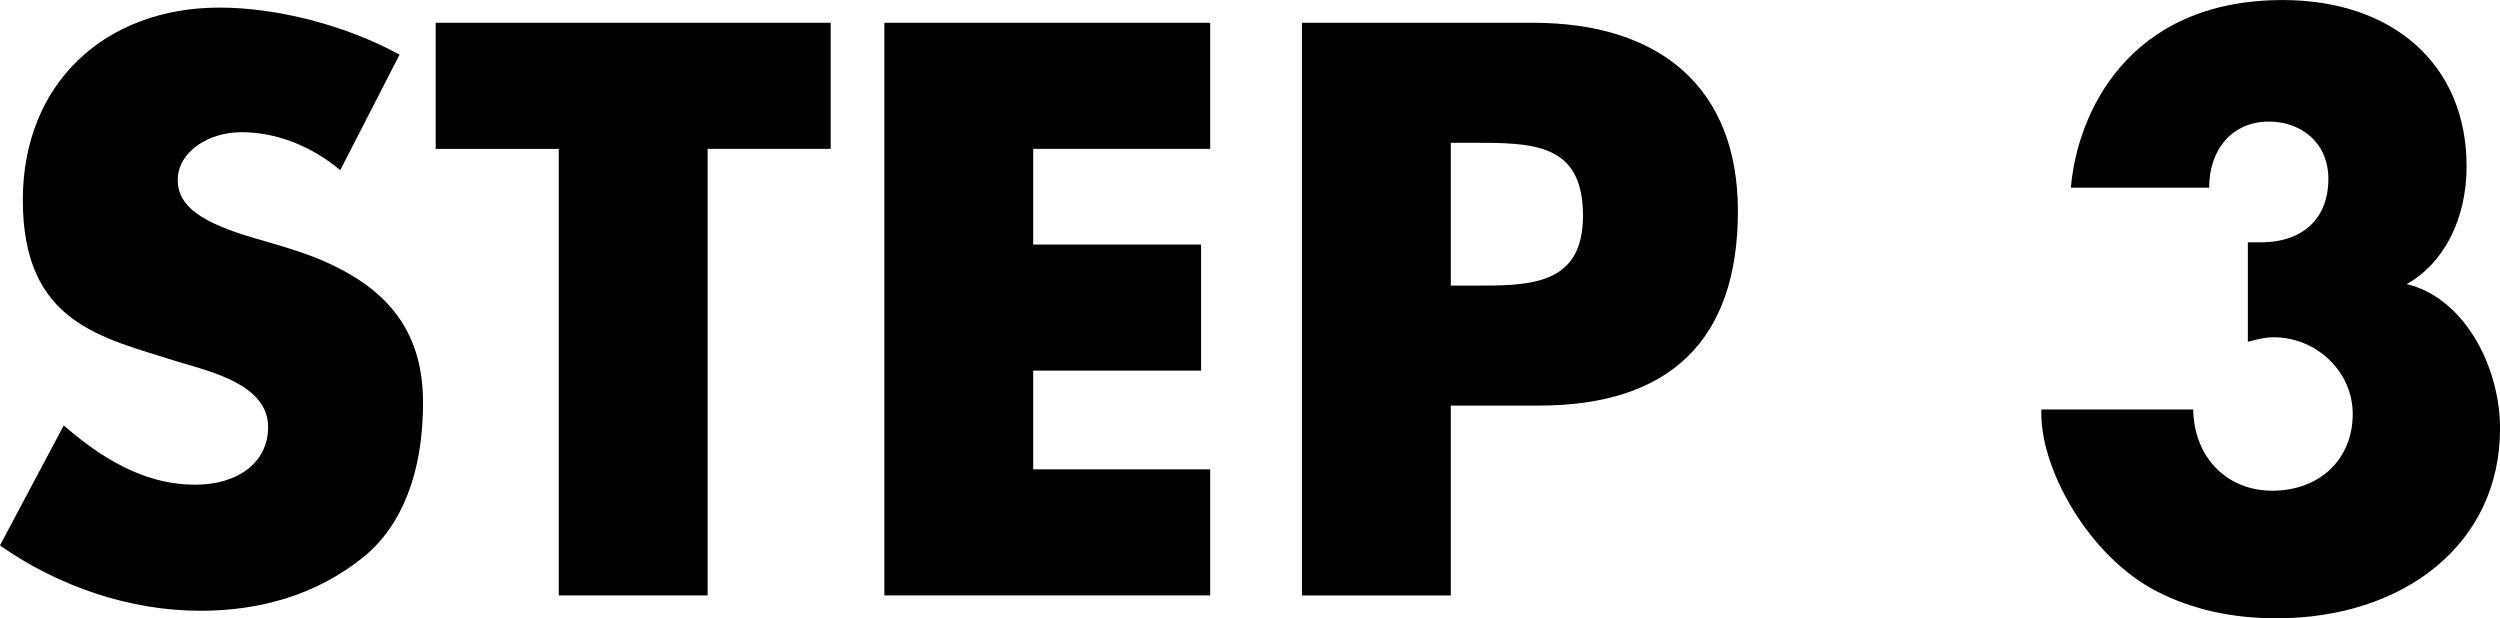
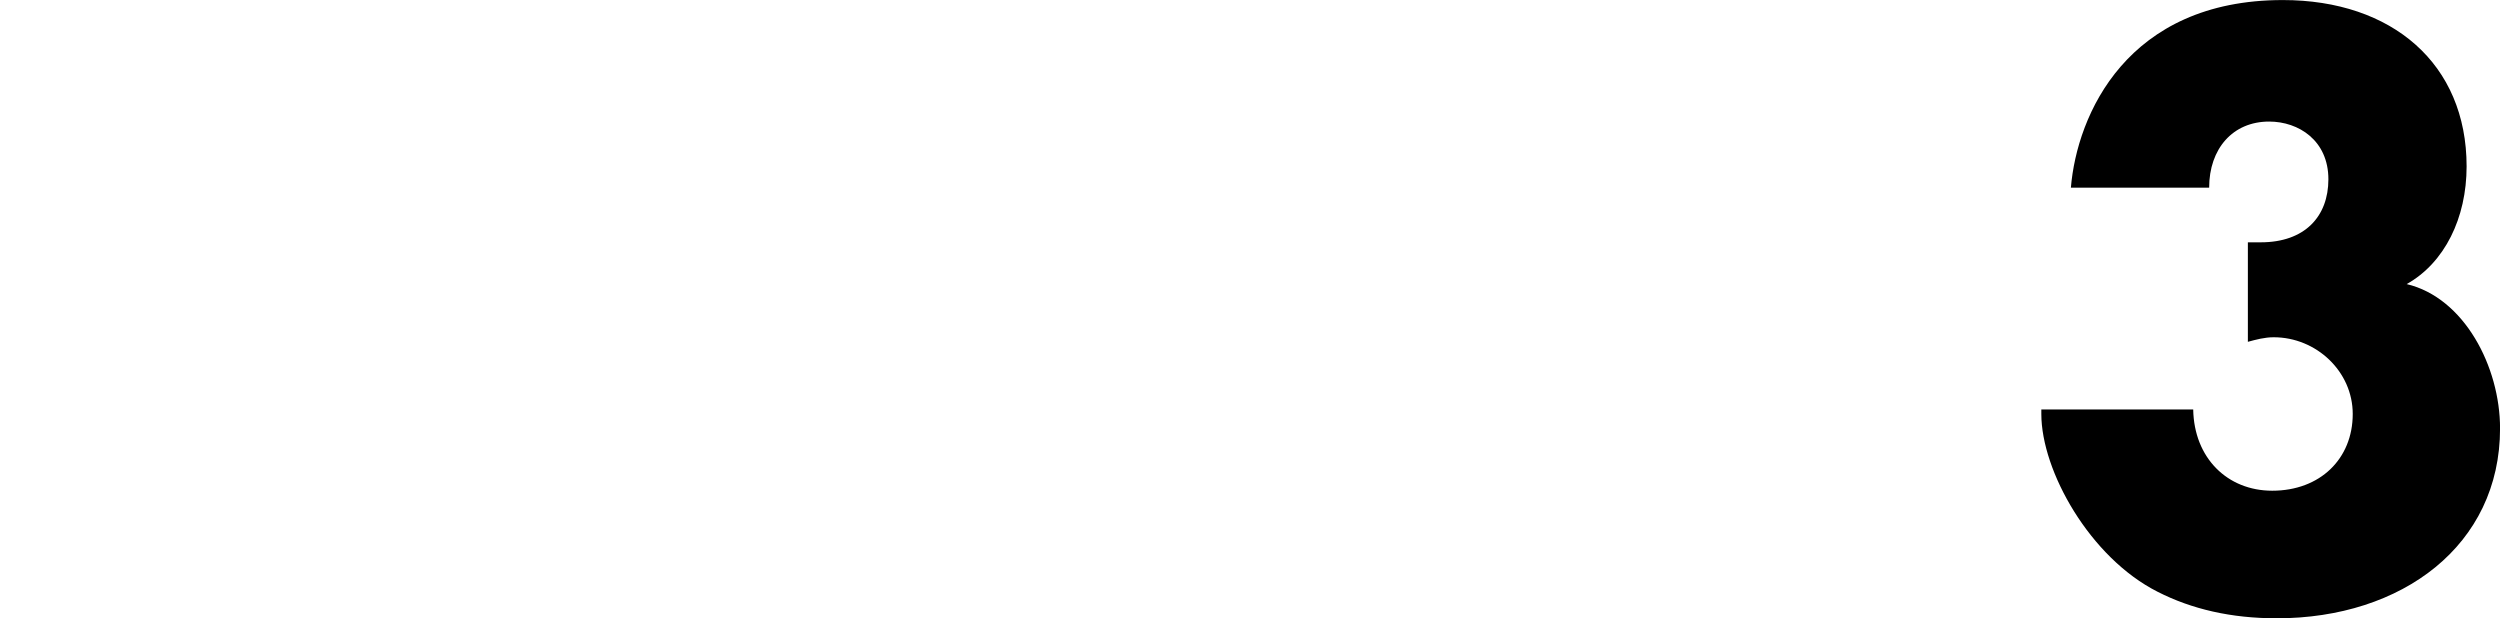
<svg xmlns="http://www.w3.org/2000/svg" id="_レイヤー_2" width="46.106" height="11.402" viewBox="0 0 46.106 11.402">
  <g id="text">
-     <path d="M7.368,1.009l-1.093,2.129c-.518-.434-1.162-.7-1.82-.7-.617,0-1.177.364-1.177.883,0,.476.42.784,1.442,1.079.532.154,1.022.294,1.443.504,1.008.49,1.639,1.233,1.639,2.521,0,1.302-.393,2.269-1.093,2.844-.883.714-1.933.995-3.012.995-1.303,0-2.619-.448-3.698-1.205l1.177-2.213c.883.771,1.653,1.093,2.424,1.093.784,0,1.345-.406,1.345-1.064,0-.784-1.064-1.023-1.667-1.205-1.401-.448-2.857-.7-2.857-2.983C.421,1.527,1.947.14,4.049.14c1.05,0,2.325.322,3.319.868Z" />
-     <path d="M15.32.42v2.325h-2.27v8.236h-2.745V2.746h-2.27V.42h7.284Z" />
-     <path d="M22.319.42v2.325h-3.264v1.765h3.096v2.325h-3.096v1.821h3.264v2.325h-6.009V.42h6.009Z" />
-     <path d="M28.27.42c2.339,0,3.781,1.191,3.781,3.474,0,2.396-1.274,3.586-3.67,3.586h-1.625v3.502h-2.745V.42h4.259ZM26.756,5.267h.589c.967,0,1.849-.07,1.849-1.289,0-1.345-.924-1.345-2.059-1.345h-.379v2.634Z" />
    <path d="M44.384,5.239c1.064.252,1.723,1.527,1.723,2.662,0,2.157-1.807,3.502-4.118,3.502-.84,0-1.568-.168-2.199-.49-1.246-.63-2.143-2.227-2.143-3.278v-.084h2.801c.015.896.631,1.499,1.457,1.499.883,0,1.485-.588,1.485-1.415,0-.785-.673-1.415-1.457-1.415-.168,0-.322.042-.477.084v-1.835h.238c.812,0,1.247-.476,1.247-1.163,0-.714-.547-1.064-1.093-1.064-.673,0-1.106.504-1.106,1.219h-2.55c.112-1.345,1.037-3.46,3.908-3.46,2.017,0,3.39,1.177,3.39,3.068,0,.952-.406,1.779-1.106,2.171Z" />
  </g>
</svg>